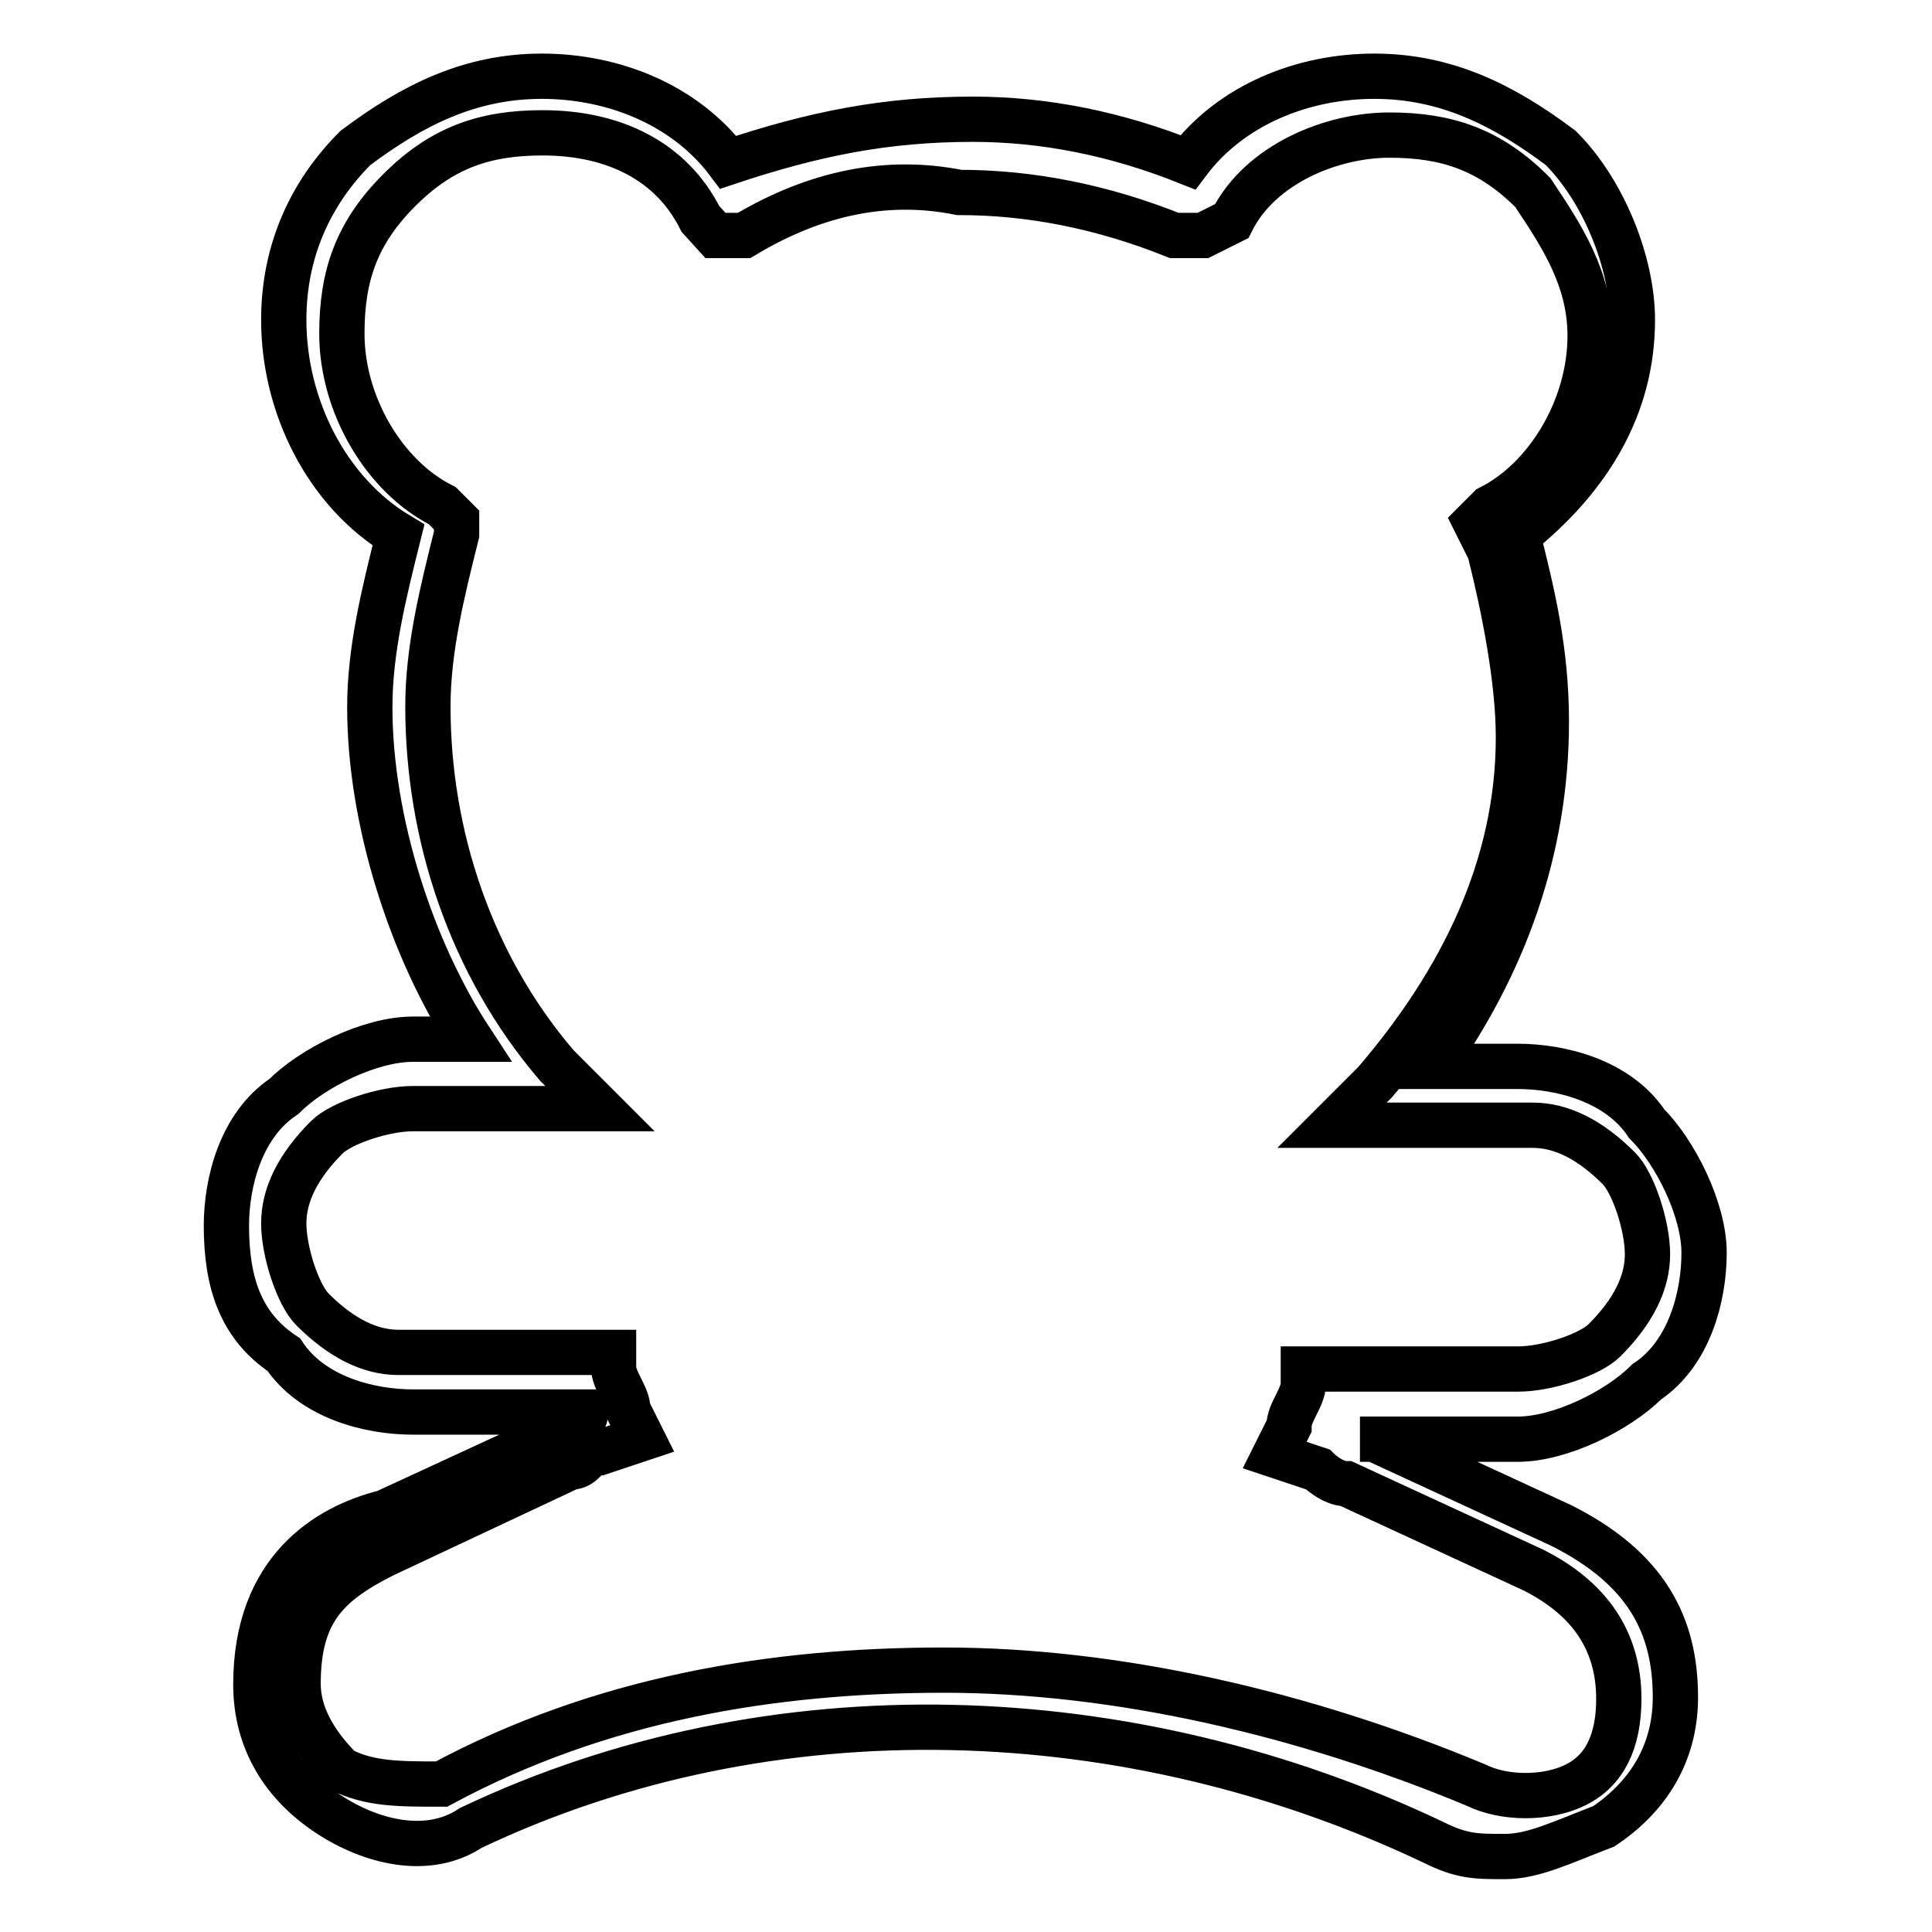
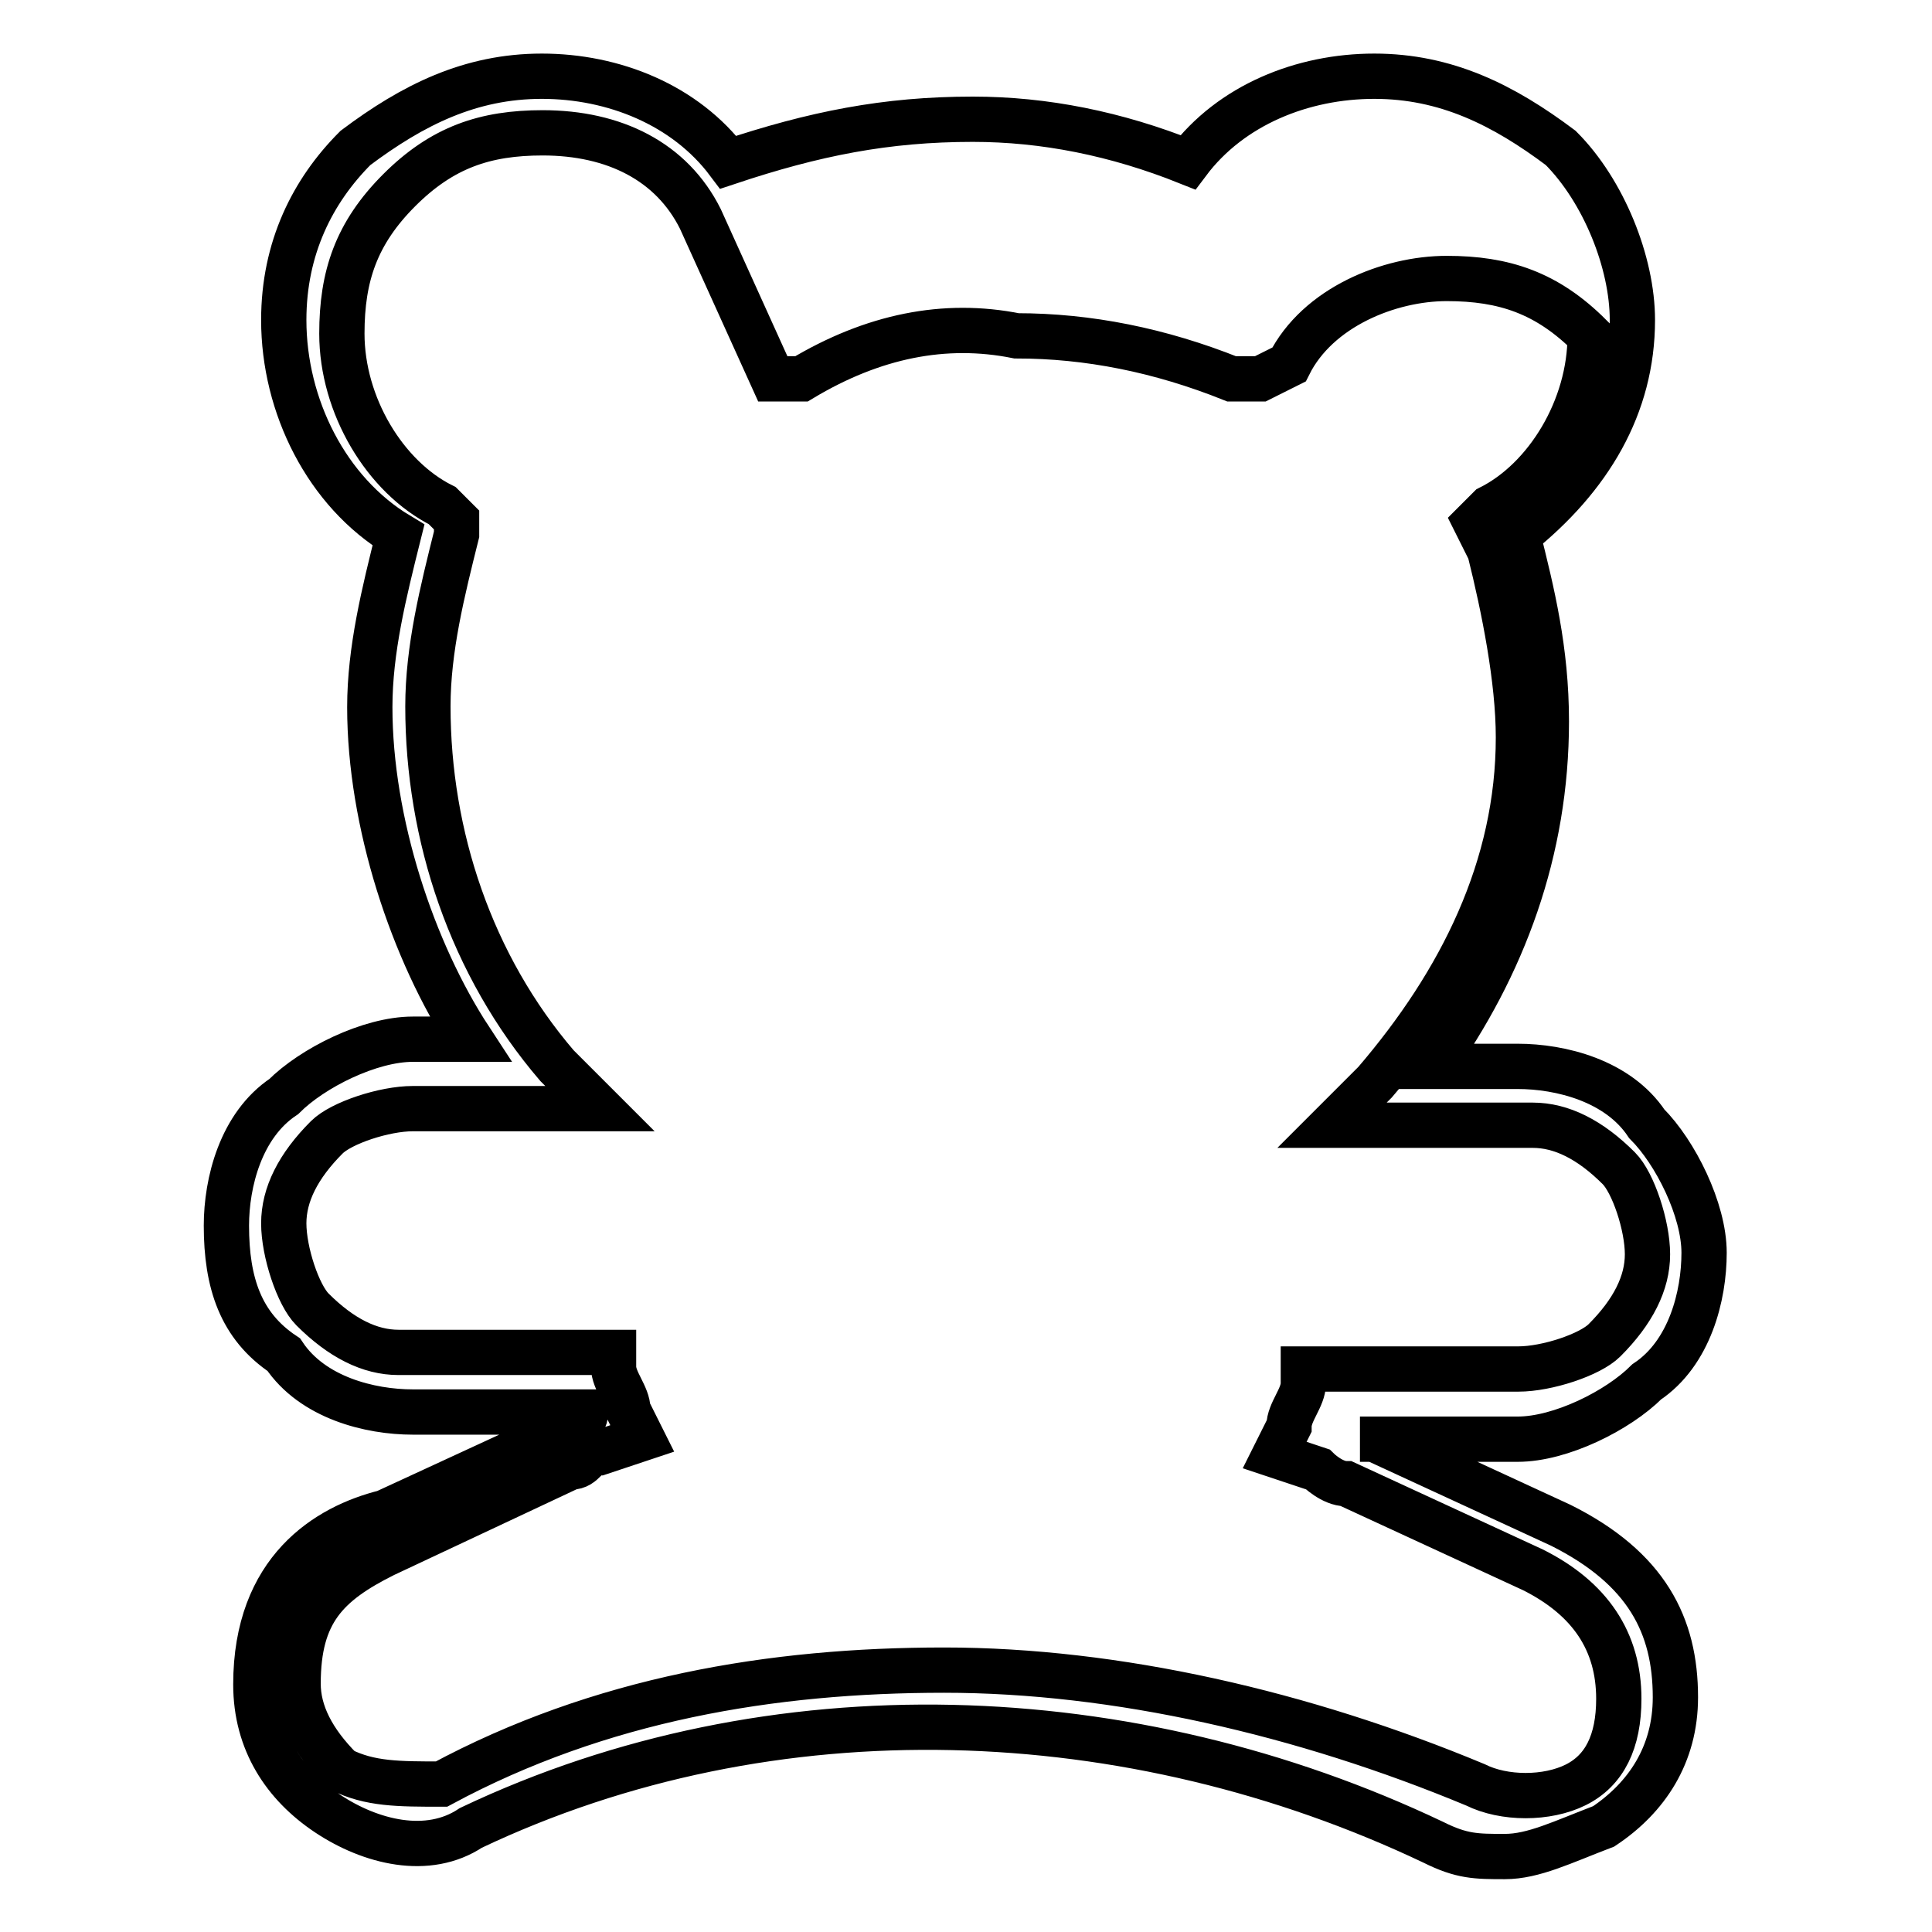
<svg xmlns="http://www.w3.org/2000/svg" version="1.1" x="0px" y="0px" viewBox="0 0 256 256" enable-background="new 0 0 256 256" xml:space="preserve">
  <g>
-     <path stroke-width="6" fill-opacity="0" stroke="#000000" d="M199.4,246c-3.8,0-5.7,0-9.5-1.9c-40-19-87.5-20.9-127.5-1.9c-5.7,3.8-13.3,1.9-19-1.9 c-5.7-3.8-9.5-9.5-9.5-17.1c0-15.2,9.5-20.9,17.1-22.8l24.7-11.4c0,0,1.9,0,1.9-1.9H54.7c-5.7,0-13.3-1.9-17.1-7.6 c-5.7-3.8-7.6-9.5-7.6-17.1c0-5.7,1.9-13.3,7.6-17.1c3.8-3.8,11.4-7.6,17.1-7.6h7.6C54.7,126.1,49,109,49,93.7 c0-7.6,1.9-15.2,3.8-22.8c-9.5-5.7-15.2-17.1-15.2-28.5c0-9.5,3.8-17.1,9.5-22.8c7.6-5.7,15.2-9.5,24.7-9.5c9.5,0,19,3.8,24.7,11.4 c11.4-3.8,20.9-5.7,32.4-5.7c9.5,0,19,1.9,28.5,5.7c5.7-7.6,15.2-11.4,24.7-11.4c9.5,0,17.1,3.8,24.7,9.5 c5.7,5.7,9.5,15.2,9.5,22.8c0,11.4-5.7,20.9-15.2,28.5c1.9,7.6,3.8,15.2,3.8,24.7c0,17.1-5.7,32.4-15.2,45.7h11.4 c5.7,0,13.3,1.9,17.1,7.6c3.8,3.8,7.6,11.4,7.6,17.1c0,5.7-1.9,13.3-7.6,17.1c-3.8,3.8-11.4,7.6-17.1,7.6h-20.9h1.9l24.7,11.4 c11.4,5.7,15.2,13.3,15.2,22.8c0,7.6-3.8,13.3-9.5,17.1C207,244.1,203.2,246,199.4,246L199.4,246z M125.1,221.3 c22.8,0,47.6,5.7,70.4,15.2c3.8,1.9,9.5,1.9,13.3,0c3.8-1.9,5.7-5.7,5.7-11.4c0-7.6-3.8-13.3-11.4-17.1l-24.7-11.4 c-1.9,0-3.8-1.9-3.8-1.9l-5.7-1.9l1.9-3.8c0-1.9,1.9-3.8,1.9-5.7v-1.9h28.5c3.8,0,9.5-1.9,11.4-3.8c3.8-3.8,5.7-7.6,5.7-11.4 s-1.9-9.5-3.8-11.4c-3.8-3.8-7.6-5.7-11.4-5.7h-26.6l5.7-5.7c11.4-13.3,19-28.5,19-45.7c0-7.6-1.9-17.1-3.8-24.7l-1.9-3.8l1.9-1.9 c7.6-3.8,13.3-13.3,13.3-22.8c0-7.6-3.8-13.3-7.6-19c-5.7-5.7-11.4-7.6-19-7.6c-7.6,0-17.1,3.8-20.9,11.4l-3.8,1.9h-3.8 c-9.5-3.8-19-5.7-28.5-5.7c-9.5-1.9-19,0-28.5,5.7h-3.8L92.8,29C89,21.4,81.4,17.6,71.9,17.6c-7.6,0-13.3,1.9-19,7.6 c-5.7,5.7-7.6,11.4-7.6,19c0,9.5,5.7,19,13.3,22.8l1.9,1.9v1.9c-1.9,7.6-3.8,15.2-3.8,22.8c0,17.1,5.7,34.3,17.1,47.6l5.7,5.7H54.7 c-3.8,0-9.5,1.9-11.4,3.8c-3.8,3.8-5.7,7.6-5.7,11.4c0,3.8,1.9,9.5,3.8,11.4c3.8,3.8,7.6,5.7,11.4,5.7h28.5v1.9 c0,1.9,1.9,3.8,1.9,5.7l1.9,3.8l-5.7,1.9c-1.9,0-1.9,1.9-3.8,1.9L50.9,206c-7.6,3.8-11.4,7.6-11.4,17.1c0,3.8,1.9,7.6,5.7,11.4 c3.8,1.9,7.6,1.9,13.3,1.9C79.5,225.1,102.3,221.3,125.1,221.3L125.1,221.3z" />
+     <path stroke-width="6" fill-opacity="0" stroke="#000000" d="M199.4,246c-3.8,0-5.7,0-9.5-1.9c-40-19-87.5-20.9-127.5-1.9c-5.7,3.8-13.3,1.9-19-1.9 c-5.7-3.8-9.5-9.5-9.5-17.1c0-15.2,9.5-20.9,17.1-22.8l24.7-11.4c0,0,1.9,0,1.9-1.9H54.7c-5.7,0-13.3-1.9-17.1-7.6 c-5.7-3.8-7.6-9.5-7.6-17.1c0-5.7,1.9-13.3,7.6-17.1c3.8-3.8,11.4-7.6,17.1-7.6h7.6C54.7,126.1,49,109,49,93.7 c0-7.6,1.9-15.2,3.8-22.8c-9.5-5.7-15.2-17.1-15.2-28.5c0-9.5,3.8-17.1,9.5-22.8c7.6-5.7,15.2-9.5,24.7-9.5c9.5,0,19,3.8,24.7,11.4 c11.4-3.8,20.9-5.7,32.4-5.7c9.5,0,19,1.9,28.5,5.7c5.7-7.6,15.2-11.4,24.7-11.4c9.5,0,17.1,3.8,24.7,9.5 c5.7,5.7,9.5,15.2,9.5,22.8c0,11.4-5.7,20.9-15.2,28.5c1.9,7.6,3.8,15.2,3.8,24.7c0,17.1-5.7,32.4-15.2,45.7h11.4 c5.7,0,13.3,1.9,17.1,7.6c3.8,3.8,7.6,11.4,7.6,17.1c0,5.7-1.9,13.3-7.6,17.1c-3.8,3.8-11.4,7.6-17.1,7.6h-20.9h1.9l24.7,11.4 c11.4,5.7,15.2,13.3,15.2,22.8c0,7.6-3.8,13.3-9.5,17.1C207,244.1,203.2,246,199.4,246L199.4,246z M125.1,221.3 c22.8,0,47.6,5.7,70.4,15.2c3.8,1.9,9.5,1.9,13.3,0c3.8-1.9,5.7-5.7,5.7-11.4c0-7.6-3.8-13.3-11.4-17.1l-24.7-11.4 c-1.9,0-3.8-1.9-3.8-1.9l-5.7-1.9l1.9-3.8c0-1.9,1.9-3.8,1.9-5.7v-1.9h28.5c3.8,0,9.5-1.9,11.4-3.8c3.8-3.8,5.7-7.6,5.7-11.4 s-1.9-9.5-3.8-11.4c-3.8-3.8-7.6-5.7-11.4-5.7h-26.6l5.7-5.7c11.4-13.3,19-28.5,19-45.7c0-7.6-1.9-17.1-3.8-24.7l-1.9-3.8l1.9-1.9 c7.6-3.8,13.3-13.3,13.3-22.8c-5.7-5.7-11.4-7.6-19-7.6c-7.6,0-17.1,3.8-20.9,11.4l-3.8,1.9h-3.8 c-9.5-3.8-19-5.7-28.5-5.7c-9.5-1.9-19,0-28.5,5.7h-3.8L92.8,29C89,21.4,81.4,17.6,71.9,17.6c-7.6,0-13.3,1.9-19,7.6 c-5.7,5.7-7.6,11.4-7.6,19c0,9.5,5.7,19,13.3,22.8l1.9,1.9v1.9c-1.9,7.6-3.8,15.2-3.8,22.8c0,17.1,5.7,34.3,17.1,47.6l5.7,5.7H54.7 c-3.8,0-9.5,1.9-11.4,3.8c-3.8,3.8-5.7,7.6-5.7,11.4c0,3.8,1.9,9.5,3.8,11.4c3.8,3.8,7.6,5.7,11.4,5.7h28.5v1.9 c0,1.9,1.9,3.8,1.9,5.7l1.9,3.8l-5.7,1.9c-1.9,0-1.9,1.9-3.8,1.9L50.9,206c-7.6,3.8-11.4,7.6-11.4,17.1c0,3.8,1.9,7.6,5.7,11.4 c3.8,1.9,7.6,1.9,13.3,1.9C79.5,225.1,102.3,221.3,125.1,221.3L125.1,221.3z" />
  </g>
</svg>